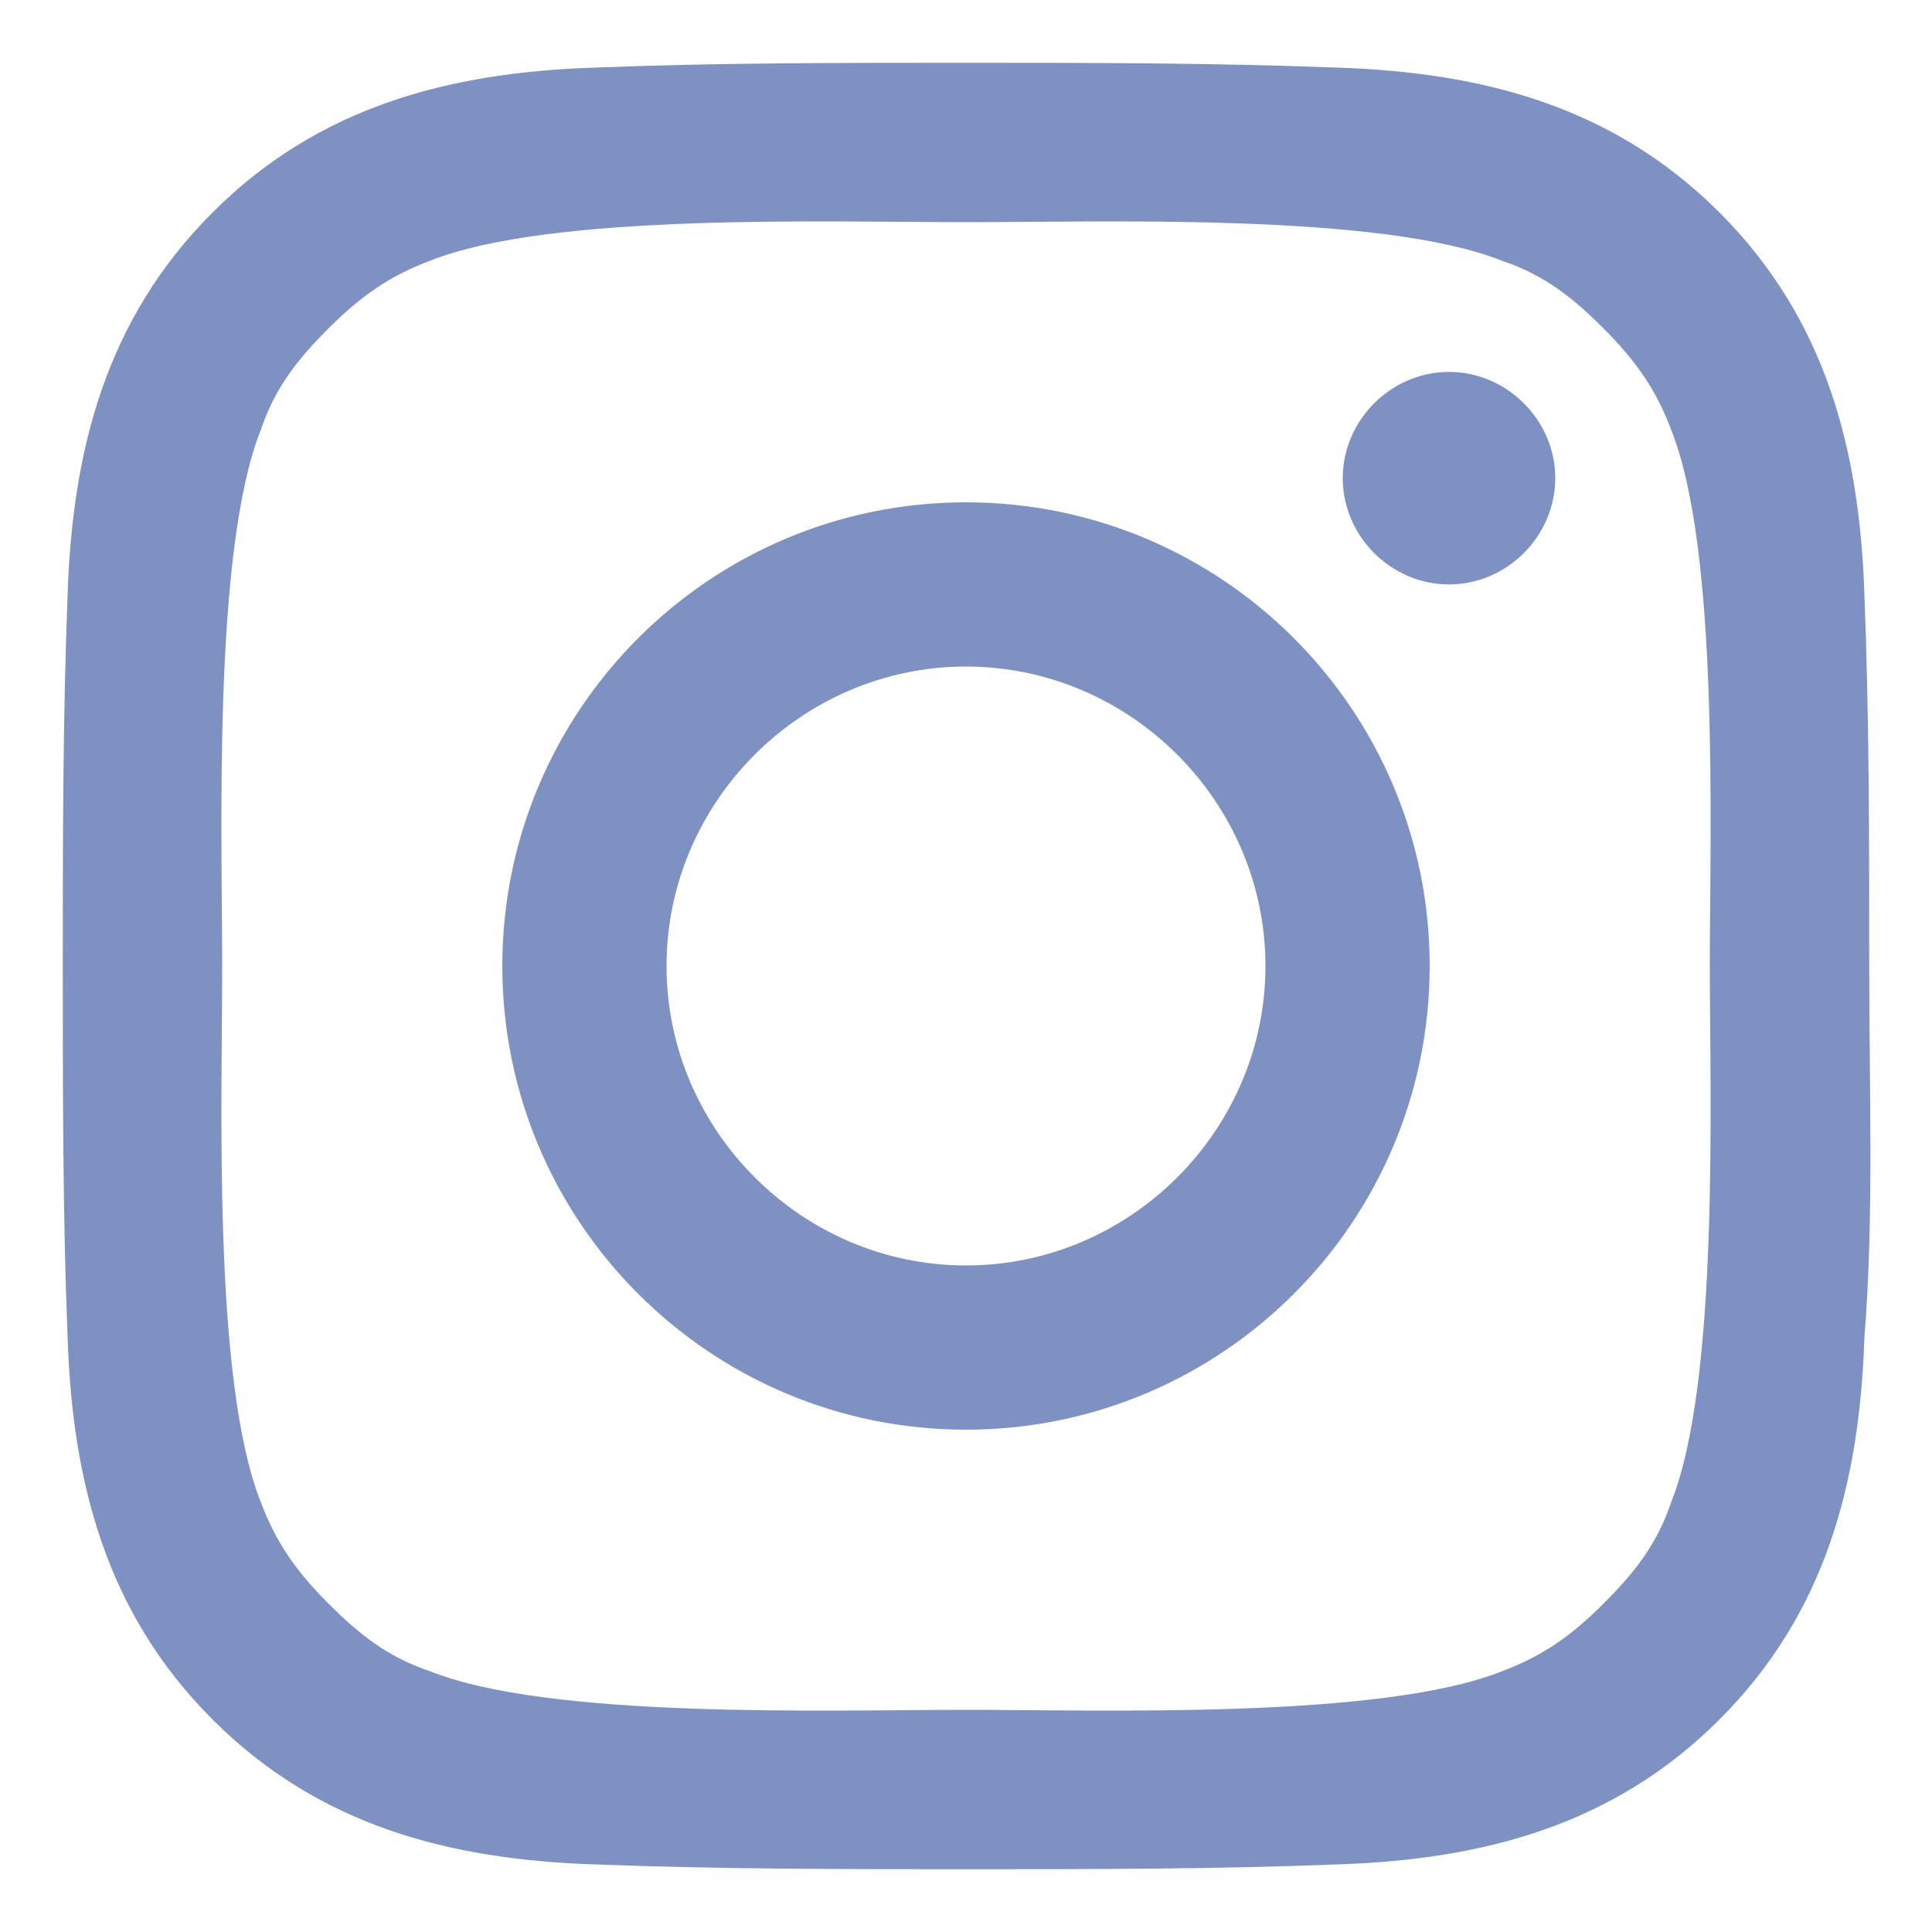
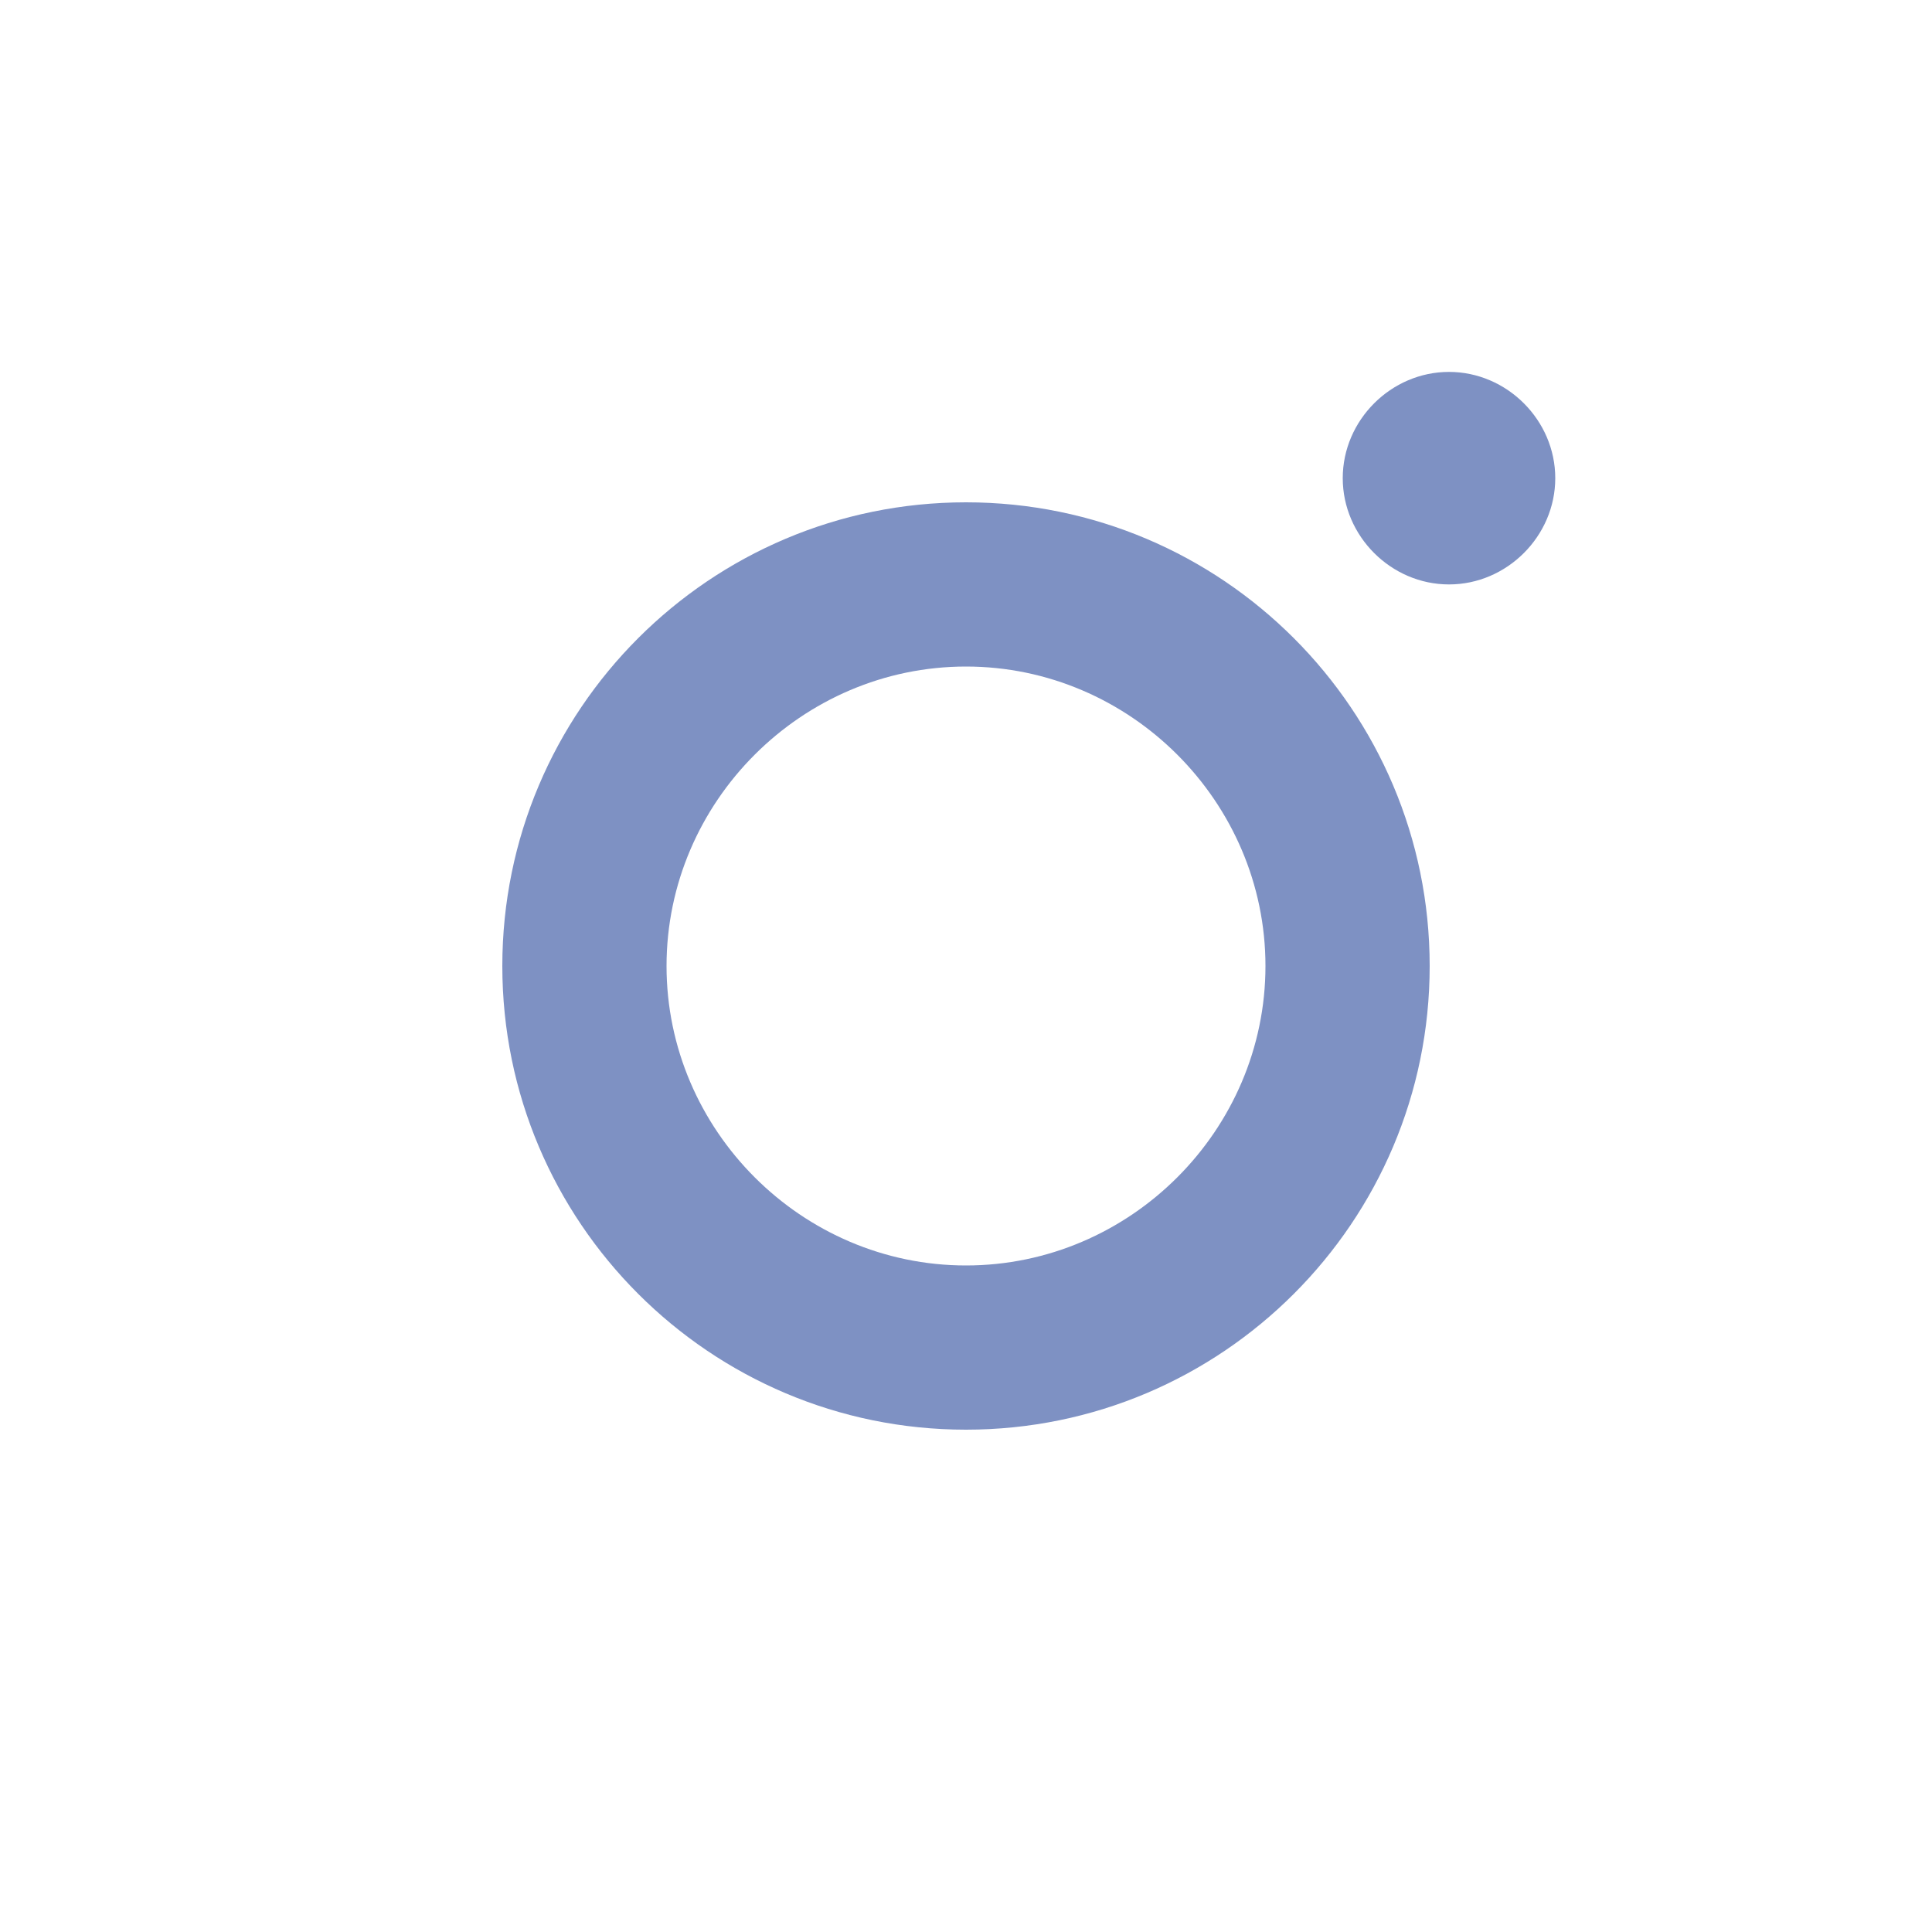
<svg xmlns="http://www.w3.org/2000/svg" version="1.1" id="图层_1" x="0px" y="0px" viewBox="0 0 40 40" style="enable-background:new 0 0 40 40;" xml:space="preserve">
  <style type="text/css">
	.st0{fill:#7E91C3;}
</style>
  <g>
    <g>
      <g>
        <path class="st0" d="M20,10.4c-5.3,0-9.6,4.3-9.6,9.6c0,5.3,4.3,9.6,9.6,9.6s9.6-4.3,9.6-9.6C29.6,14.7,25.3,10.4,20,10.4     L20,10.4z M20,26.2c-3.4,0-6.2-2.8-6.2-6.2c0-3.4,2.8-6.2,6.2-6.2s6.2,2.8,6.2,6.2C26.2,23.4,23.4,26.2,20,26.2L20,26.2z M30,7.7     c-1.2,0-2.2,1-2.2,2.2c0,1.2,1,2.2,2.2,2.2c1.2,0,2.2-1,2.2-2.2C32.2,8.7,31.2,7.7,30,7.7L30,7.7z M30,7.7" />
-         <path class="st0" d="M38.7,20c0-2.6,0-5.2-0.1-7.7c-0.1-3-0.8-5.7-3-7.9c-2.2-2.2-4.9-2.9-7.9-3c-2.6-0.1-5.2-0.1-7.7-0.1     c-2.6,0-5.2,0-7.7,0.1c-3,0.1-5.7,0.8-7.9,3c-2.2,2.2-2.9,4.9-3,7.9c-0.1,2.6-0.1,5.2-0.1,7.7c0,2.6,0,5.2,0.1,7.7     c0.1,3,0.8,5.7,3,7.9c2.2,2.2,4.9,2.9,7.9,3c2.6,0.1,5.2,0.1,7.7,0.1c2.6,0,5.2,0,7.7-0.1c3-0.1,5.7-0.8,7.9-3     c2.2-2.2,2.9-4.9,3-7.9C38.8,25.2,38.7,22.6,38.7,20L38.7,20z M34.6,31.1c-0.3,0.9-0.8,1.5-1.4,2.1c-0.7,0.7-1.3,1.1-2.1,1.4     c-2.5,1-8.3,0.8-11.1,0.8s-8.6,0.2-11.1-0.8c-0.9-0.3-1.5-0.8-2.1-1.4c-0.7-0.7-1.1-1.3-1.4-2.1c-1-2.5-0.8-8.3-0.8-11.1     c0-2.7-0.2-8.6,0.8-11.1c0.3-0.9,0.8-1.5,1.4-2.1c0.7-0.7,1.3-1.1,2.1-1.4c2.5-1,8.3-0.8,11.1-0.8s8.6-0.2,11.1,0.8     c0.9,0.3,1.5,0.8,2.1,1.4c0.7,0.7,1.1,1.3,1.4,2.1c1,2.5,0.8,8.3,0.8,11.1C35.4,22.7,35.6,28.6,34.6,31.1L34.6,31.1z M34.6,31.1" />
      </g>
    </g>
  </g>
</svg>